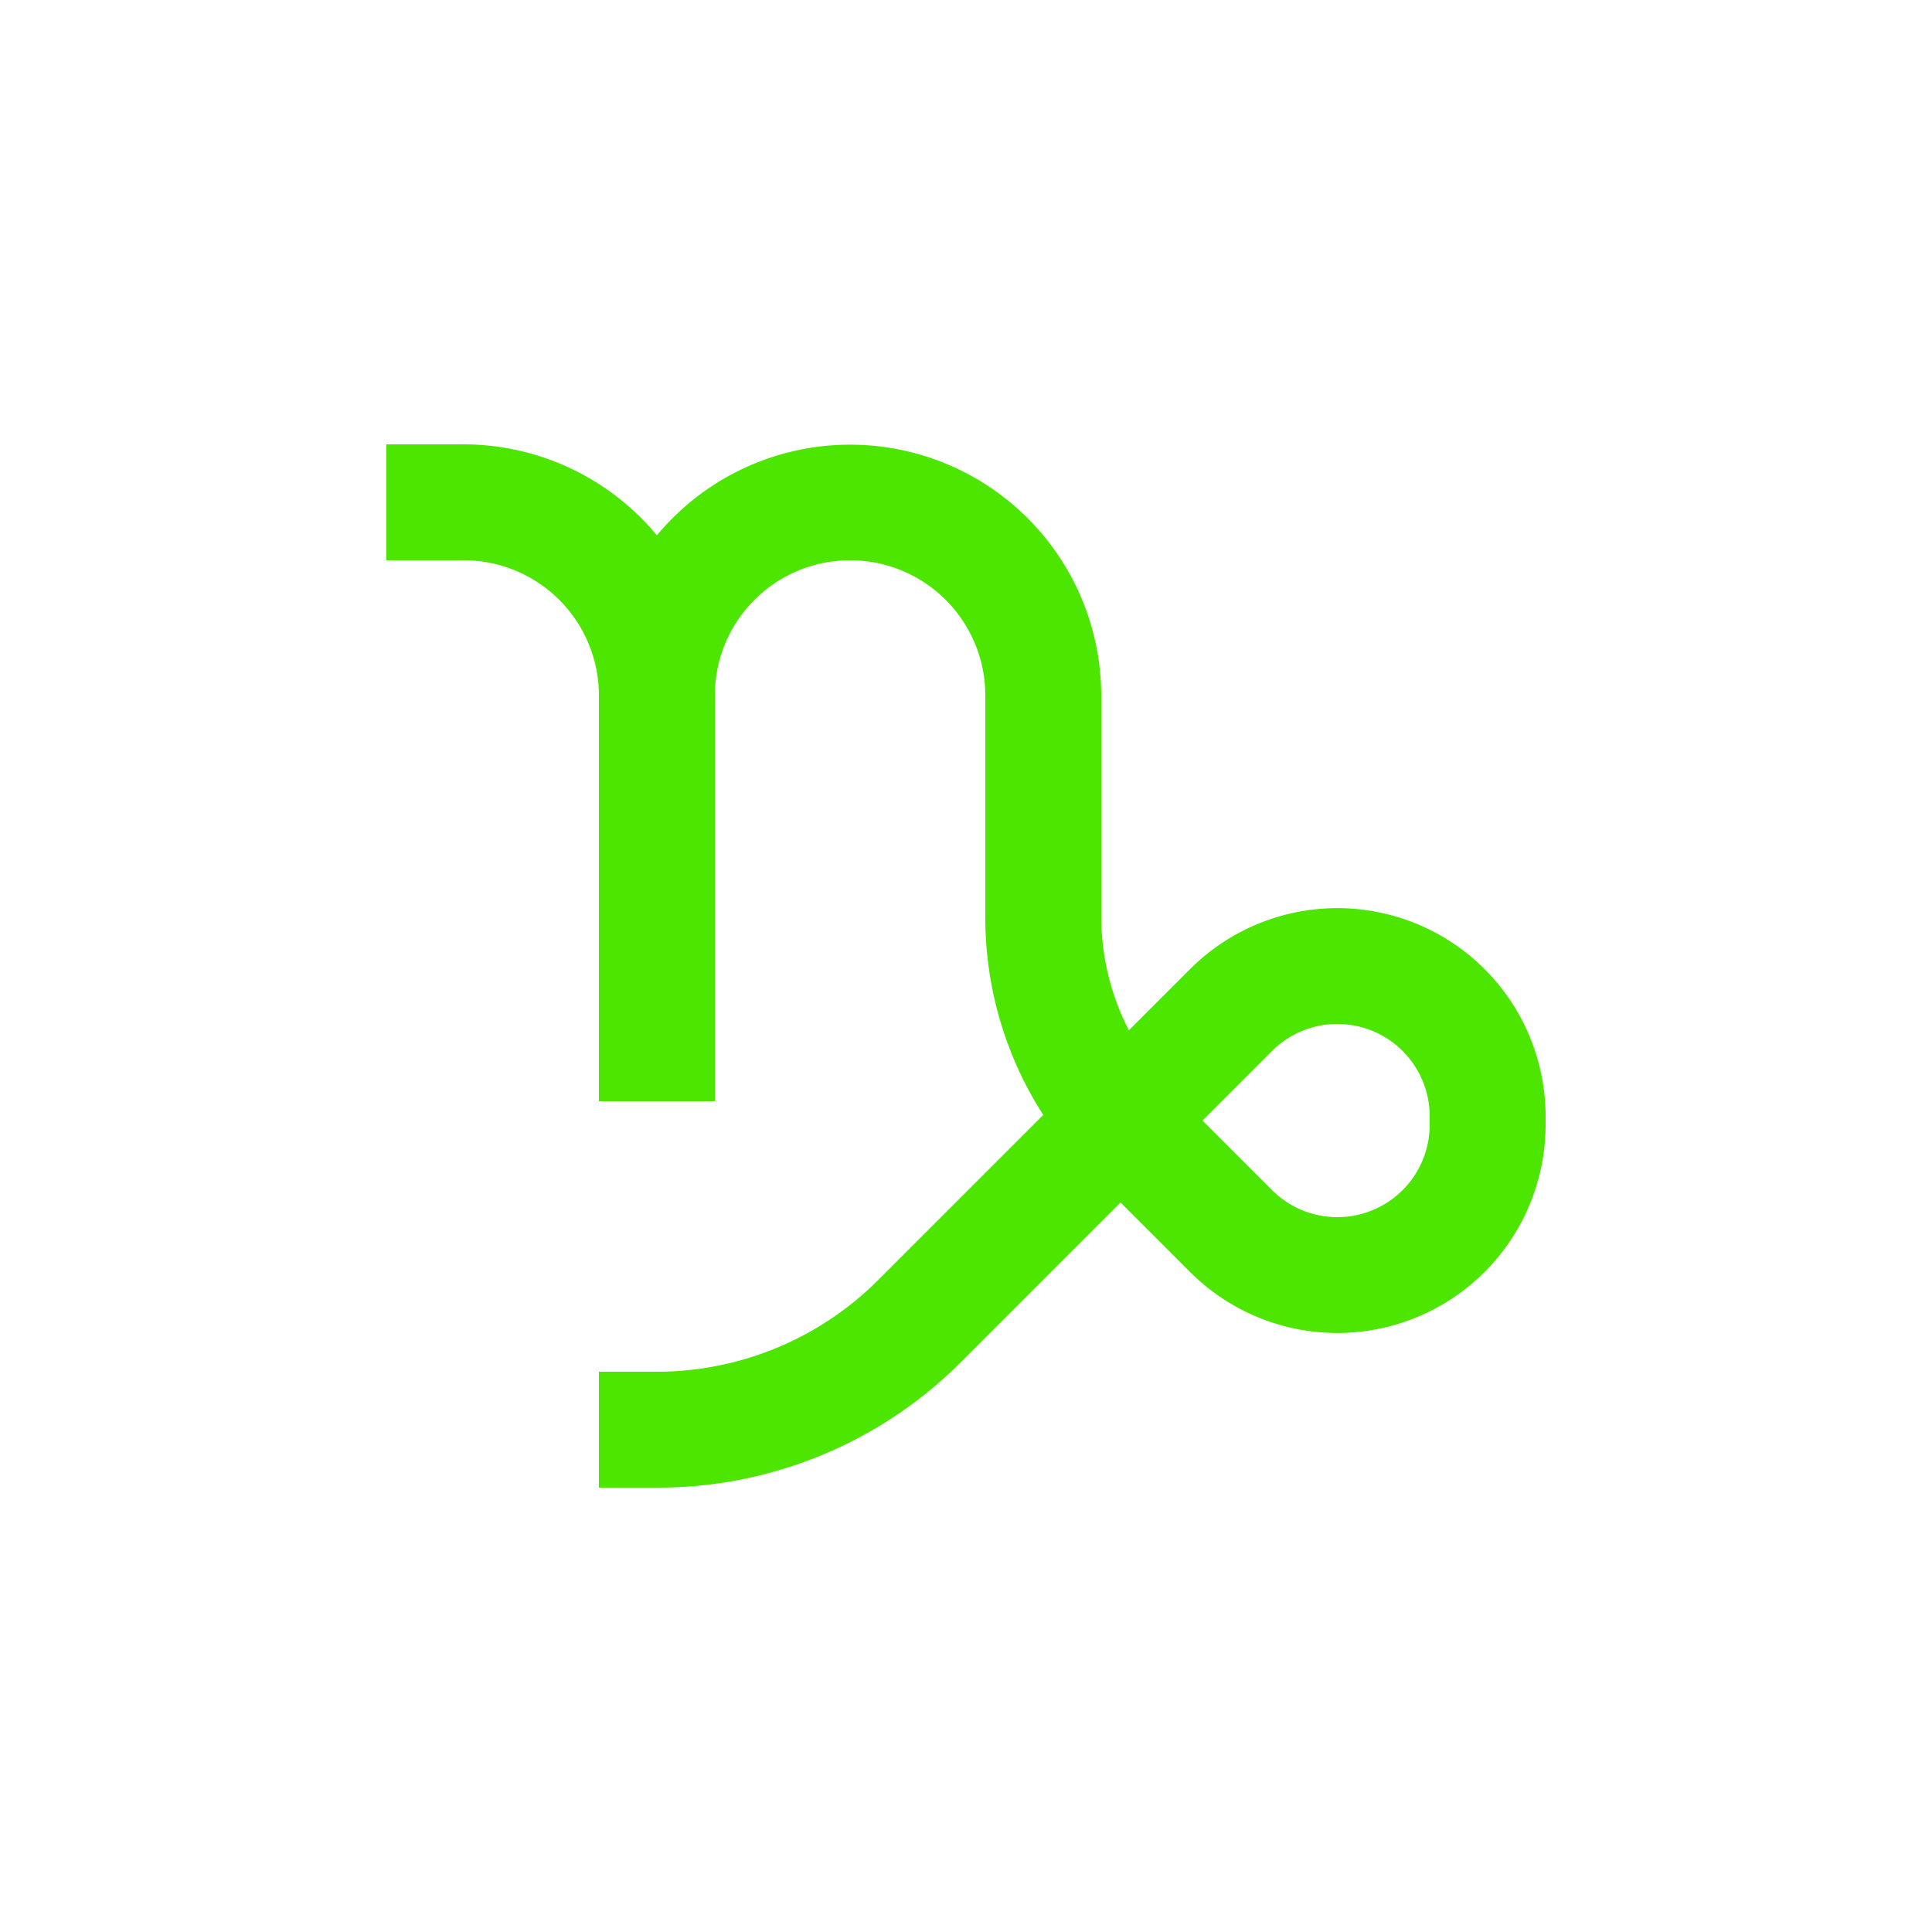
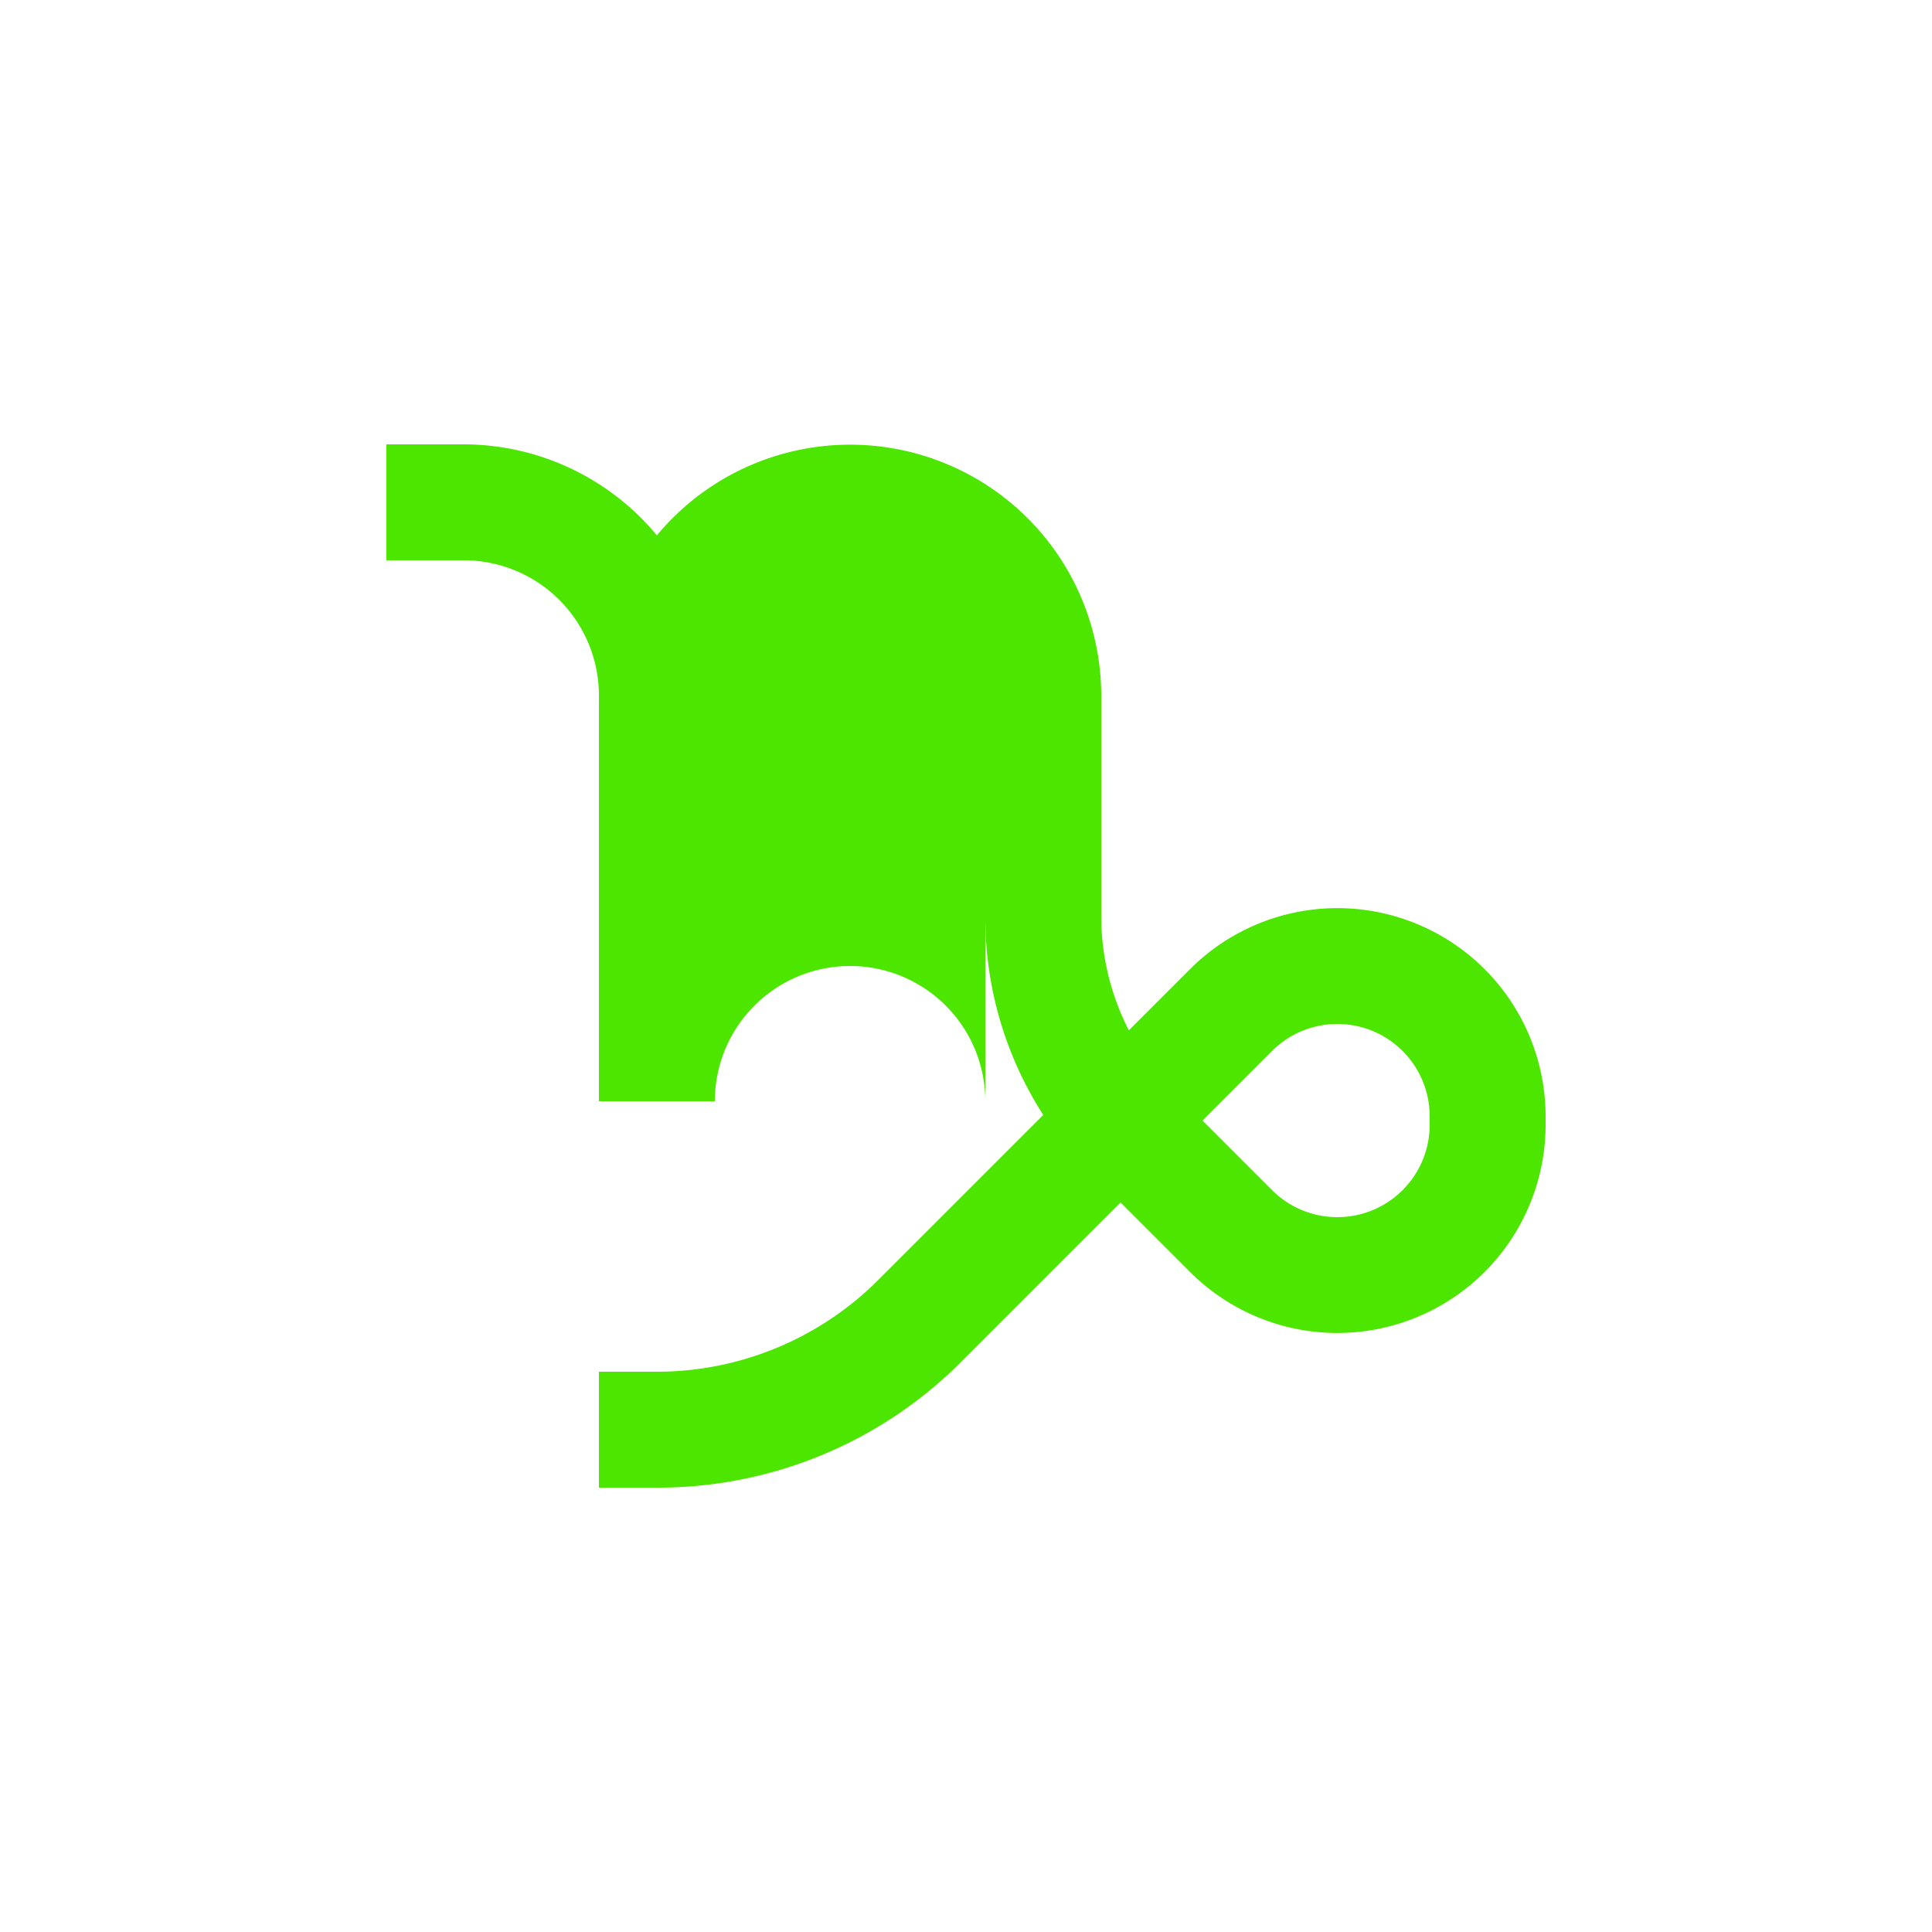
<svg xmlns="http://www.w3.org/2000/svg" fill="#4CE600" data-name="Layer 1" viewBox="0 0 100 100" x="0px" y="0px">
  <title>Capricorn</title>
-   <path d="M31,36V57h6V36a7,7,0,0,1,14,0V47.37a18.87,18.87,0,0,0,3,10.34l-8.51,8.51A16.21,16.21,0,0,1,34,71H31v6h3a22.16,22.16,0,0,0,15.78-6.54L58,62.24l3.6,3.6A10.78,10.78,0,0,0,80,58.22v-.44a10.78,10.78,0,0,0-18.4-7.62l-3.17,3.17a12.94,12.94,0,0,1-1.43-6V36a13,13,0,0,0-23-8.29A13,13,0,0,0,24,23H20v6h4A7,7,0,0,1,31,36ZM65.84,54.4A4.78,4.78,0,0,1,74,57.78v.44a4.78,4.78,0,0,1-8.16,3.38L62.24,58Z" />
+   <path d="M31,36V57h6a7,7,0,0,1,14,0V47.37a18.87,18.87,0,0,0,3,10.34l-8.51,8.51A16.21,16.21,0,0,1,34,71H31v6h3a22.16,22.16,0,0,0,15.78-6.54L58,62.24l3.6,3.6A10.78,10.78,0,0,0,80,58.22v-.44a10.78,10.78,0,0,0-18.4-7.62l-3.17,3.17a12.94,12.94,0,0,1-1.43-6V36a13,13,0,0,0-23-8.29A13,13,0,0,0,24,23H20v6h4A7,7,0,0,1,31,36ZM65.84,54.4A4.78,4.78,0,0,1,74,57.78v.44a4.78,4.78,0,0,1-8.16,3.38L62.24,58Z" />
</svg>